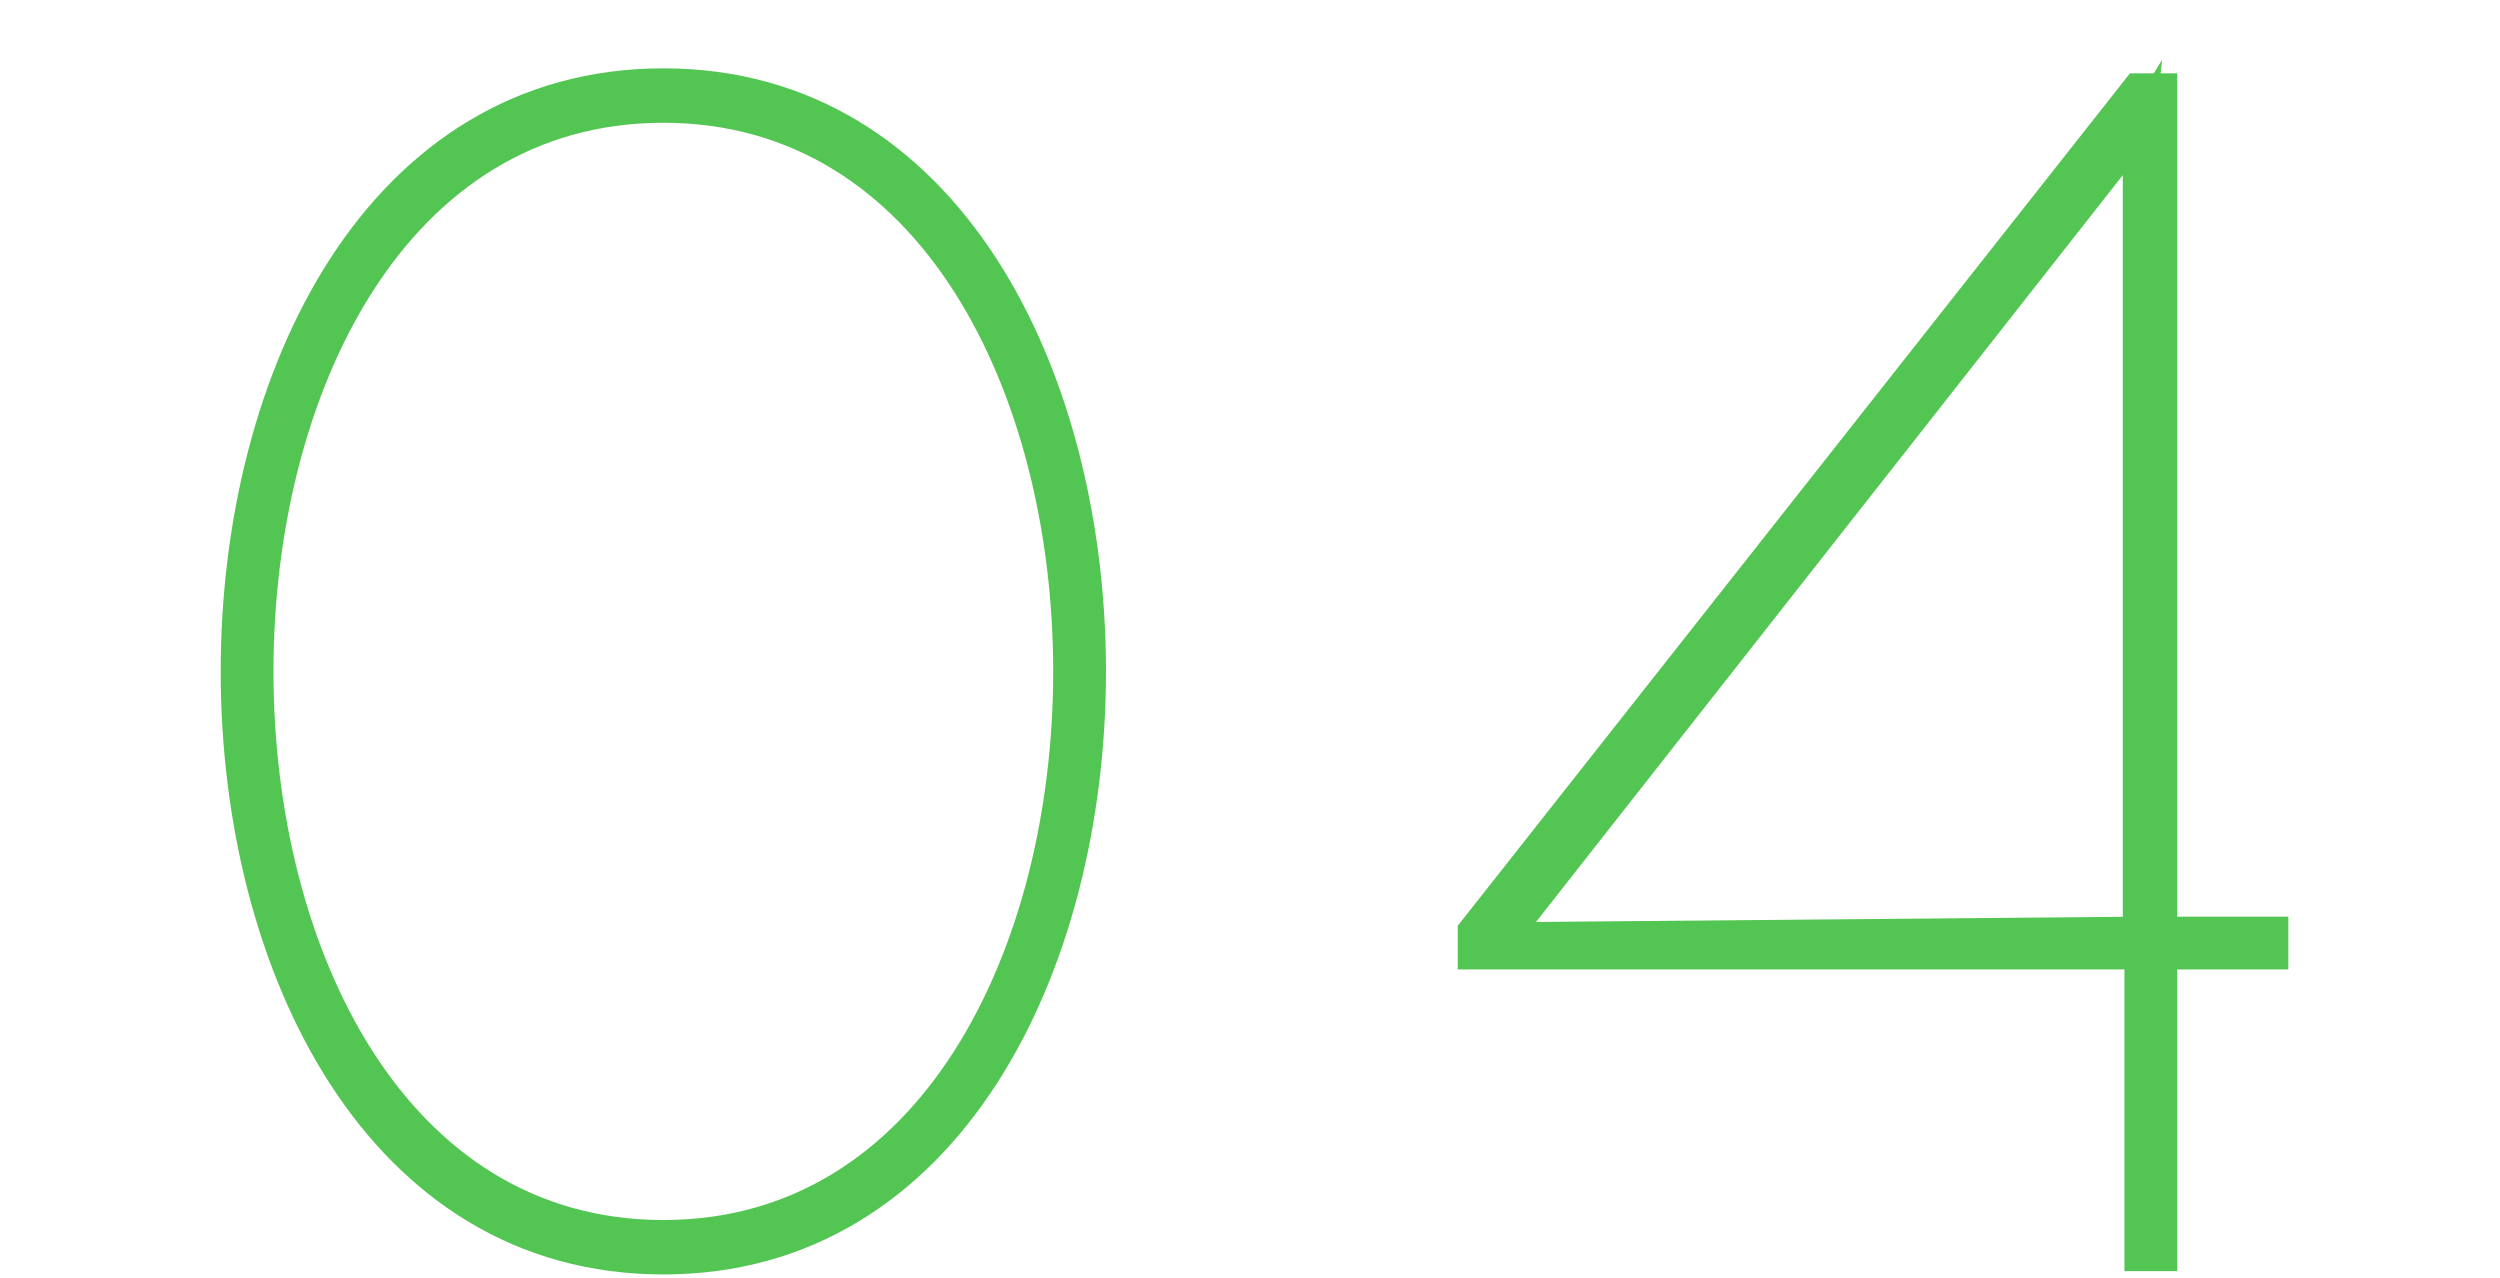
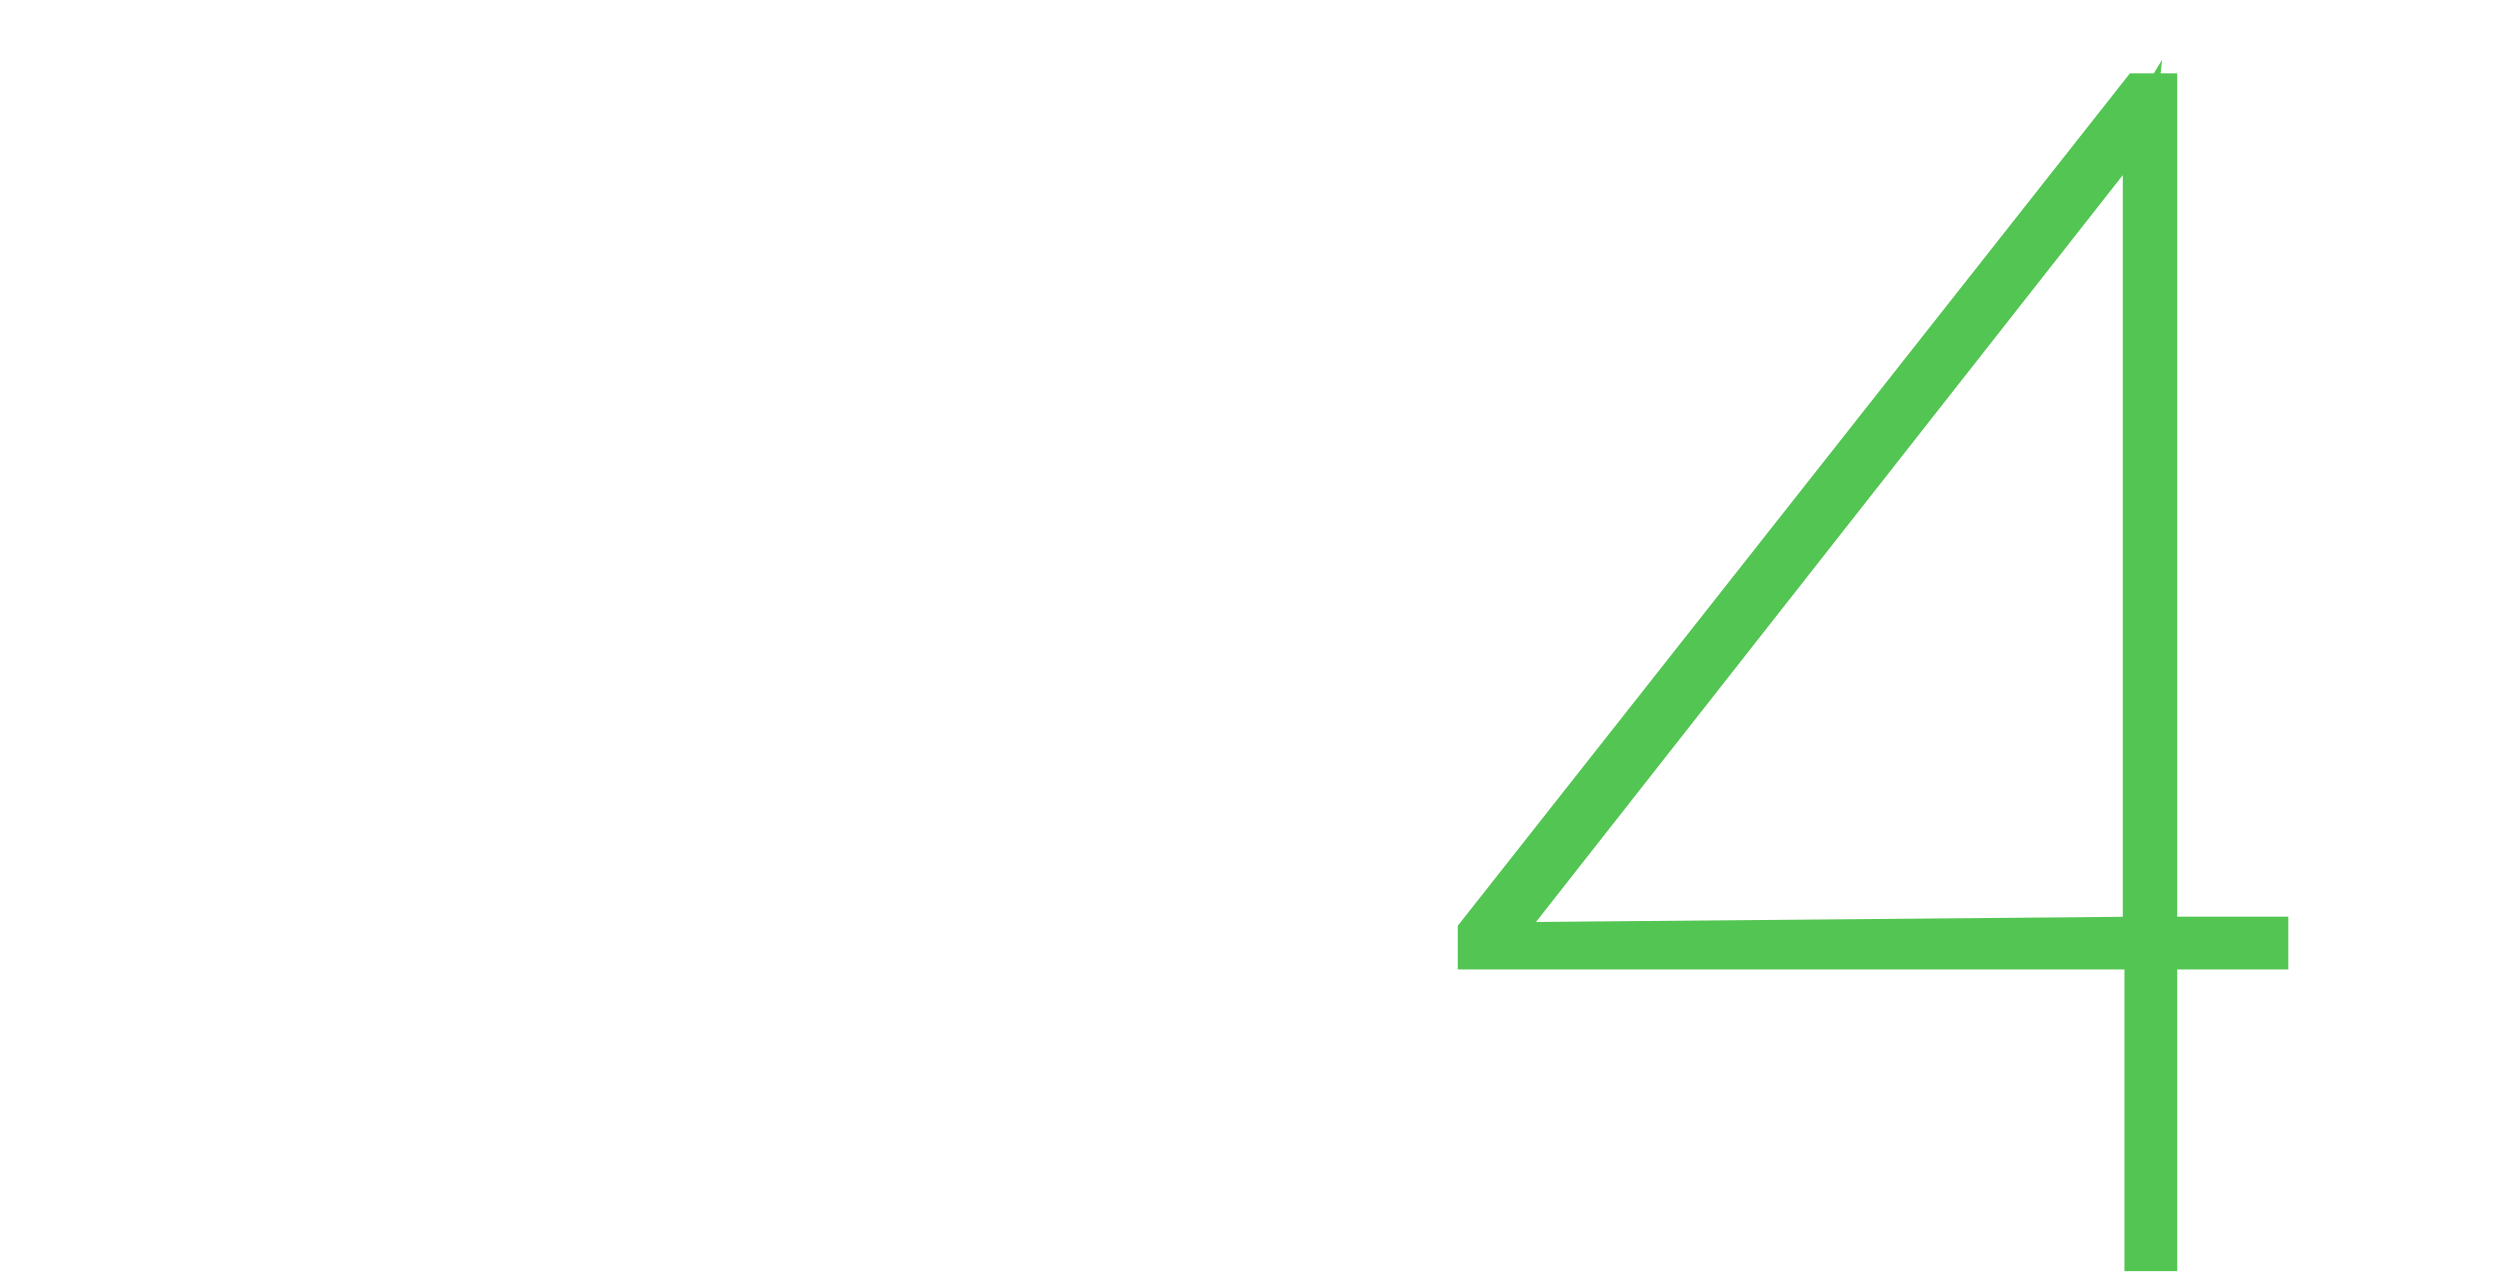
<svg xmlns="http://www.w3.org/2000/svg" viewBox="0 0 45 23">
  <defs>
    <style>.cls-1{fill:none;}.cls-2{fill:#53c552;stroke:#53c552;stroke-miterlimit:10;stroke-width:0.5px;}</style>
  </defs>
  <title>reason_04</title>
  <g id="レイヤー_2" data-name="レイヤー 2">
    <g id="contents">
      <rect class="cls-1" width="45" height="23" />
-       <path class="cls-2" d="M11.94,1.48c10.29,0,10.29,21.21,0,21.21S1.65,1.48,11.94,1.48Zm0,20.73c9.69,0,9.69-20.25,0-20.25S2.25,22.21,11.94,22.21Z" />
      <path class="cls-2" d="M38.46,1.57h.48V16.75h2v.45h-2v5.43h-.45V17.2h-12v-.45Zm0,15.18V3l.09-.84h0l-.42.69-11,14Z" />
    </g>
  </g>
</svg>